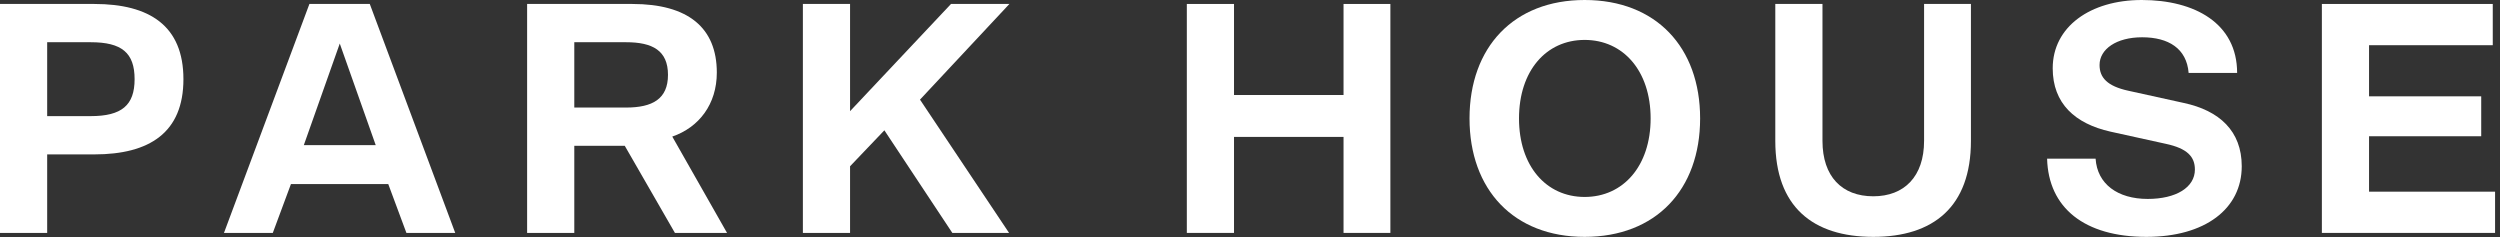
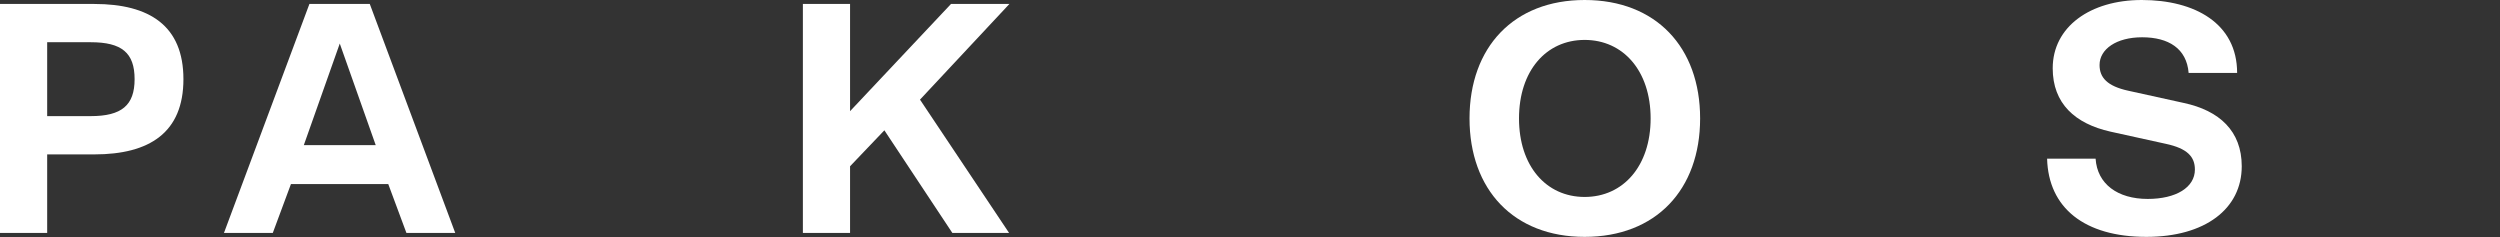
<svg xmlns="http://www.w3.org/2000/svg" width="432" height="41" viewBox="0 0 432 41" fill="none">
  <rect x="0" y="0" width="432" height="41" fill="#333333" stroke="none" />
  <g clip-path="url(#clip0_47_38)">
    <path d="M15.678 7.297H8.152V20.066H15.678C21.036 20.066 23.259 18.185 23.259 13.682C23.259 9.121 21.036 7.297 15.678 7.297ZM16.305 26.68H8.152V40.247H0V0.685H16.305C25.824 0.685 31.696 4.446 31.696 13.682C31.696 22.917 25.824 26.68 16.305 26.68Z" fill="white" />
    <path d="M52.498 25.083H64.926L58.712 7.525L52.498 25.083ZM67.092 31.809H50.274L47.14 40.247H38.702L53.467 0.685H63.899L78.664 40.247H70.228L67.092 31.809Z" fill="white" />
-     <path d="M108.188 18.585C112.748 18.585 115.428 17.102 115.428 12.94C115.428 8.723 112.748 7.297 108.188 7.297H99.238V18.585H108.188ZM91.086 0.685H109.272C118.906 0.685 123.866 4.789 123.866 12.542C123.866 18.015 120.787 22.005 116.169 23.601L125.632 40.247H116.625L107.96 25.197H99.238V40.247H91.086V0.685Z" fill="white" />
    <path d="M138.738 0.685H146.89V19.212L164.333 0.685H174.424L158.975 17.216L174.367 40.247H164.562L152.819 22.517L146.89 28.731V40.247H138.738V0.685Z" fill="white" />
-     <path d="M205.084 0.685H213.237V16.418H232.163V0.685H240.258V40.247H232.163V23.658H213.237V40.247H205.084V0.685Z" fill="white" />
    <path d="M273.828 6.898C267.159 6.898 262.484 12.257 262.484 20.466C262.484 28.675 267.159 34.033 273.828 34.033C280.497 34.033 285.229 28.675 285.229 20.466C285.229 12.257 280.497 6.898 273.828 6.898ZM273.828 40.93C261.571 40.93 253.933 32.779 253.933 20.466C253.933 8.152 261.571 0 273.828 0C286.141 0 293.781 8.152 293.781 20.466C293.781 32.779 286.141 40.93 273.828 40.93Z" fill="white" />
-     <path d="M306.771 24.342V0.685H314.923V24.342C314.923 30.499 318.287 33.919 323.703 33.919C329.061 33.919 332.481 30.499 332.481 24.342V0.685H340.577V24.342C340.577 35.743 334.078 40.93 323.703 40.93C313.27 40.93 306.771 35.743 306.771 24.342Z" fill="white" />
    <path d="M353.739 27.421H362.119C362.404 31.809 365.939 34.375 371.126 34.375C376.029 34.375 379.278 32.38 379.278 29.302C379.278 27.078 377.967 25.653 374.261 24.855L364.684 22.746C358.584 21.378 354.708 17.9 354.708 11.801C354.708 4.618 361.206 0 370.1 0C379.278 0 386.575 4.048 386.575 12.599H378.195C377.853 8.38 374.717 6.442 370.157 6.442C365.71 6.442 362.803 8.494 362.803 11.23C362.803 13.396 364.115 14.879 367.763 15.677L377.34 17.786C383.497 19.098 387.373 22.632 387.373 28.731C387.373 36.086 381.045 40.93 370.898 40.93C360.181 40.93 353.967 35.915 353.739 27.421Z" fill="white" />
-     <path d="M401.219 0.685H430.749V7.811H409.372V16.646H428.754V23.544H409.372V33.121H431.148V40.247H401.219V0.685Z" fill="white" />
  </g>
  <defs>
    <clipPath id="clip0_47_38">
      <rect width="432" height="41" fill="white" />
    </clipPath>
  </defs>
</svg>